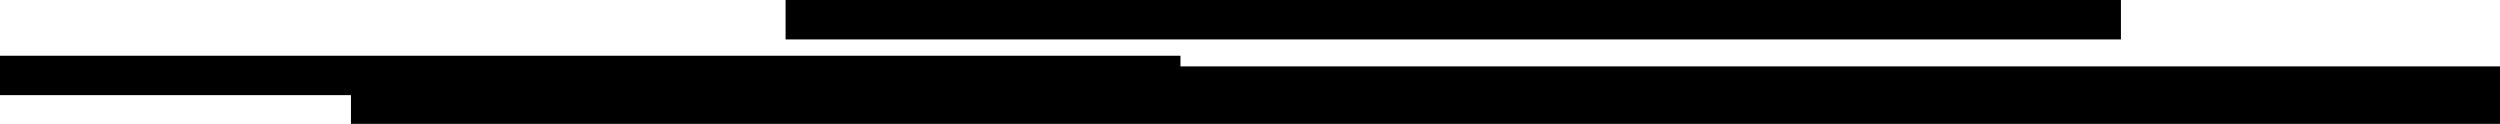
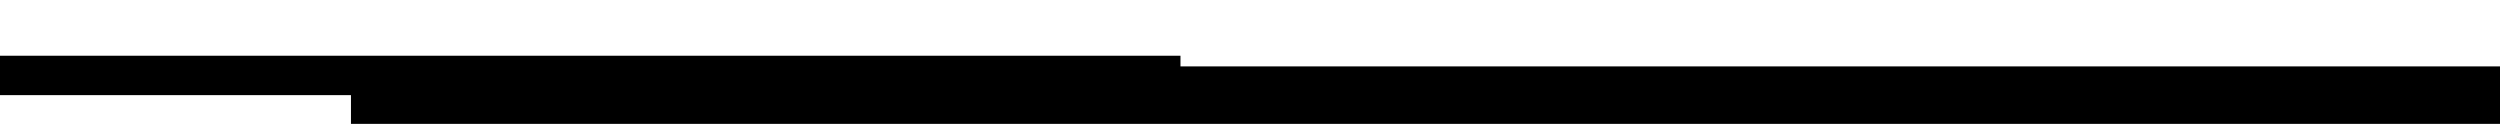
<svg xmlns="http://www.w3.org/2000/svg" viewBox="0 0 540.8 26.8">
  <title>5</title>
  <g id="Layer_2" data-name="Layer 2">
    <g id="Layer_1-2" data-name="Layer 1">
      <polygon points="255.36 14.36 255.36 12.05 0 12.05 0 20.58 75.92 20.58 75.92 26.8 540.8 26.8 540.8 14.36 255.36 14.36" />
-       <rect x="169.94" width="288.86" height="8.53" />
    </g>
  </g>
</svg>